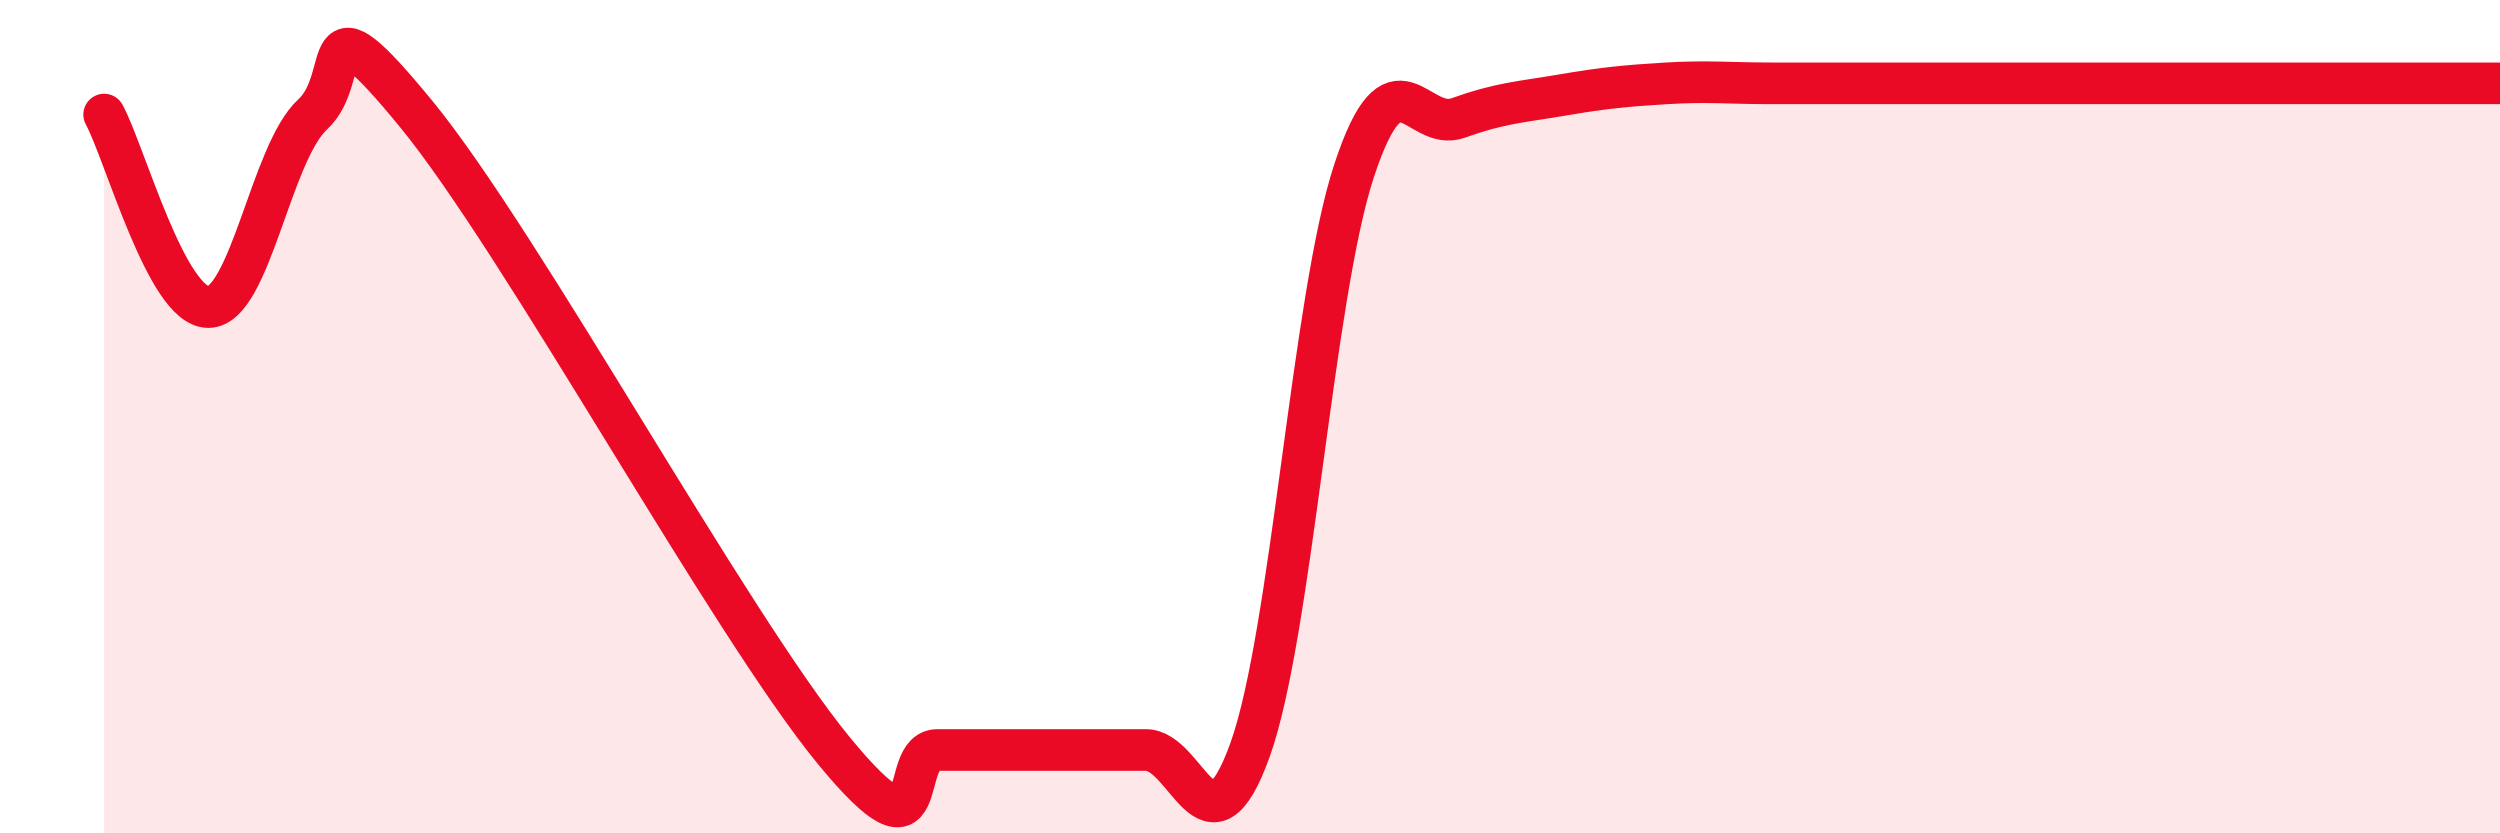
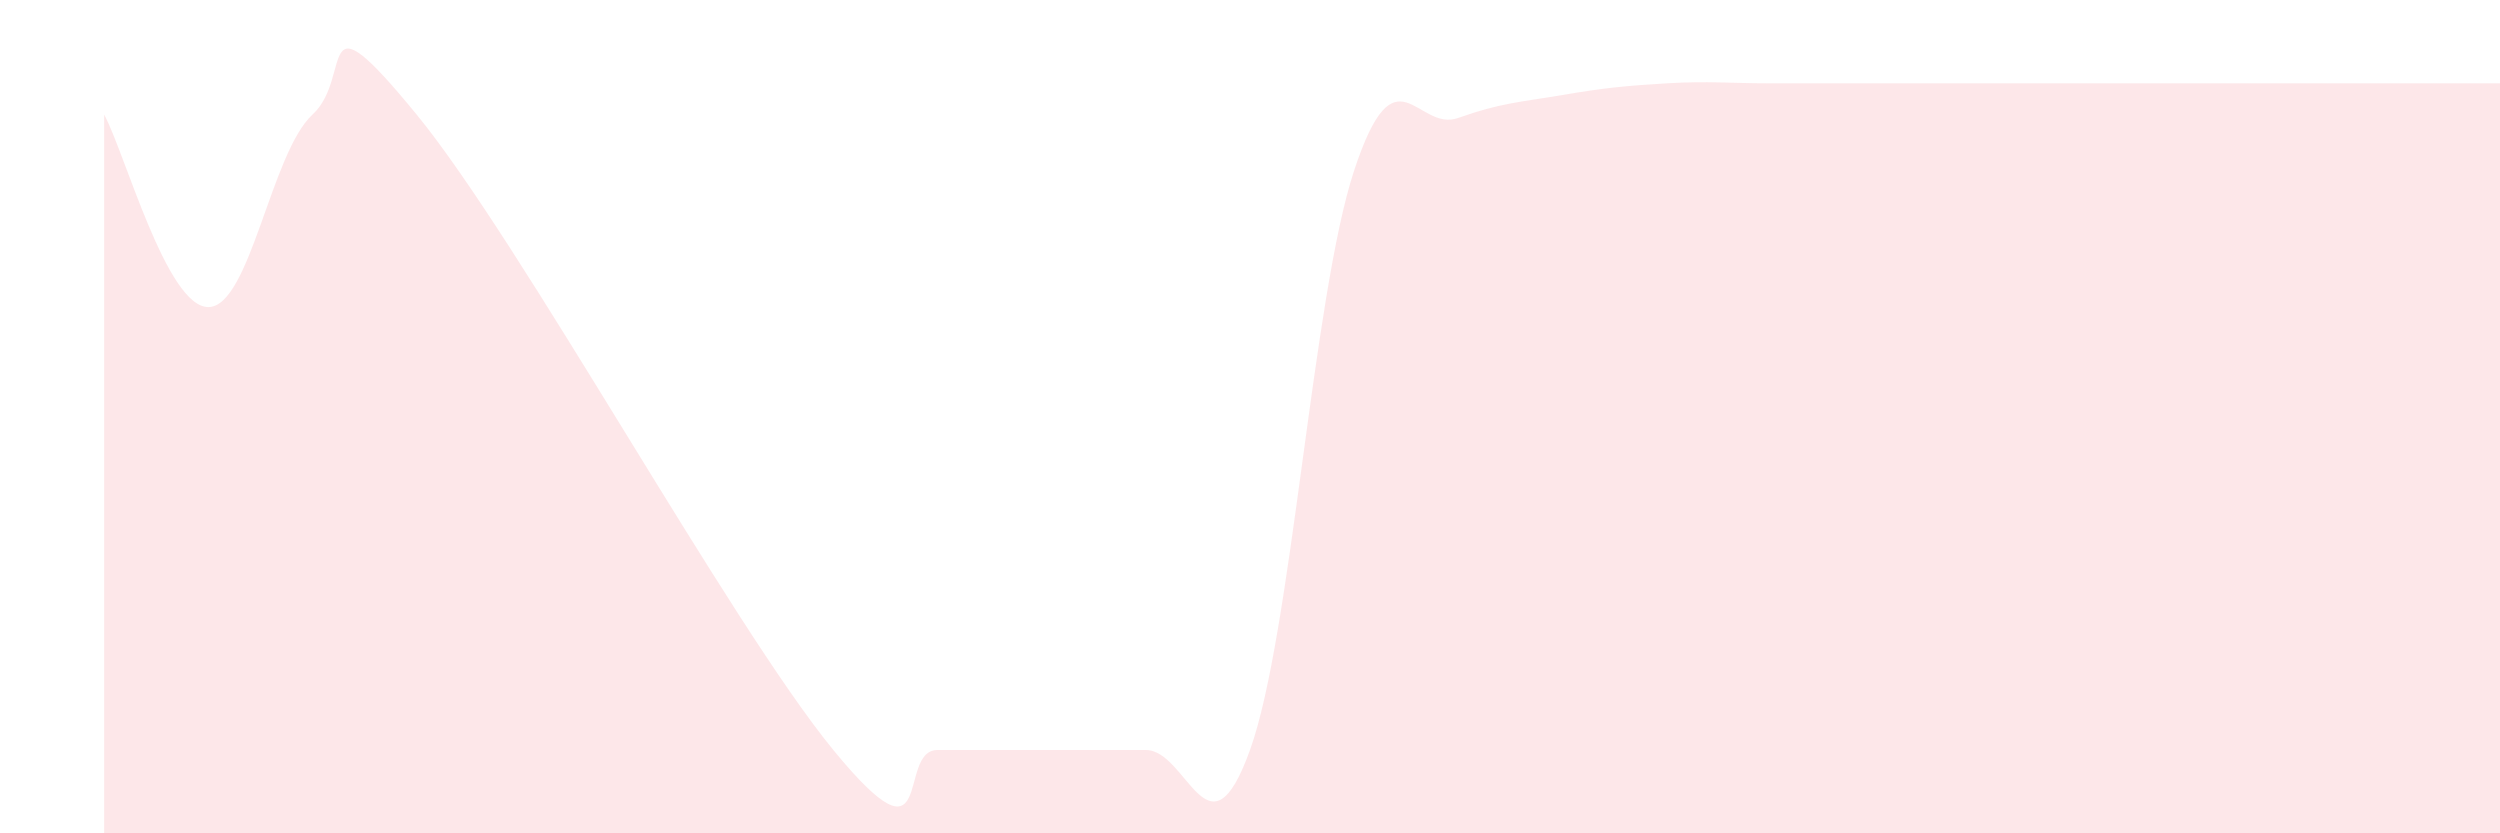
<svg xmlns="http://www.w3.org/2000/svg" width="60" height="20" viewBox="0 0 60 20">
  <path d="M 2.5,2.75 C 3,3.67 4,7.37 5,7.37 C 6,7.37 6.5,3.67 7.5,2.75 C 8.5,1.83 7.5,-0.3 10,2.75 C 12.5,5.8 17.5,14.95 20,18 C 22.5,21.05 21.5,18 22.5,18 C 23.5,18 24,18 25,18 C 26,18 26.5,18 27.5,18 C 28.5,18 29,20.78 30,18 C 31,15.22 31.5,7.12 32.5,4.09 C 33.5,1.06 34,3.19 35,2.83 C 36,2.47 36.5,2.45 37.5,2.28 C 38.5,2.11 39,2.06 40,2 C 41,1.94 41.5,2 42.5,2 C 43.5,2 44,2 45,2 C 46,2 46.5,2 47.5,2 C 48.5,2 49,2 50,2 C 51,2 51.5,2 52.5,2 C 53.5,2 53.5,2 55,2 C 56.5,2 59,2 60,2L60 20L2.5 20Z" fill="#EB0A25" opacity="0.1" stroke-linecap="round" stroke-linejoin="round" />
-   <path d="M 2.5,2.75 C 3,3.67 4,7.37 5,7.37 C 6,7.37 6.5,3.67 7.5,2.75 C 8.5,1.83 7.5,-0.3 10,2.75 C 12.5,5.8 17.5,14.95 20,18 C 22.5,21.05 21.5,18 22.5,18 C 23.5,18 24,18 25,18 C 26,18 26.5,18 27.5,18 C 28.5,18 29,20.78 30,18 C 31,15.22 31.5,7.12 32.5,4.09 C 33.5,1.06 34,3.19 35,2.83 C 36,2.47 36.5,2.45 37.5,2.28 C 38.5,2.11 39,2.06 40,2 C 41,1.94 41.5,2 42.5,2 C 43.5,2 44,2 45,2 C 46,2 46.5,2 47.5,2 C 48.5,2 49,2 50,2 C 51,2 51.5,2 52.5,2 C 53.5,2 53.5,2 55,2 C 56.5,2 59,2 60,2" stroke="#EB0A25" stroke-width="1" fill="none" stroke-linecap="round" stroke-linejoin="round" />
</svg>